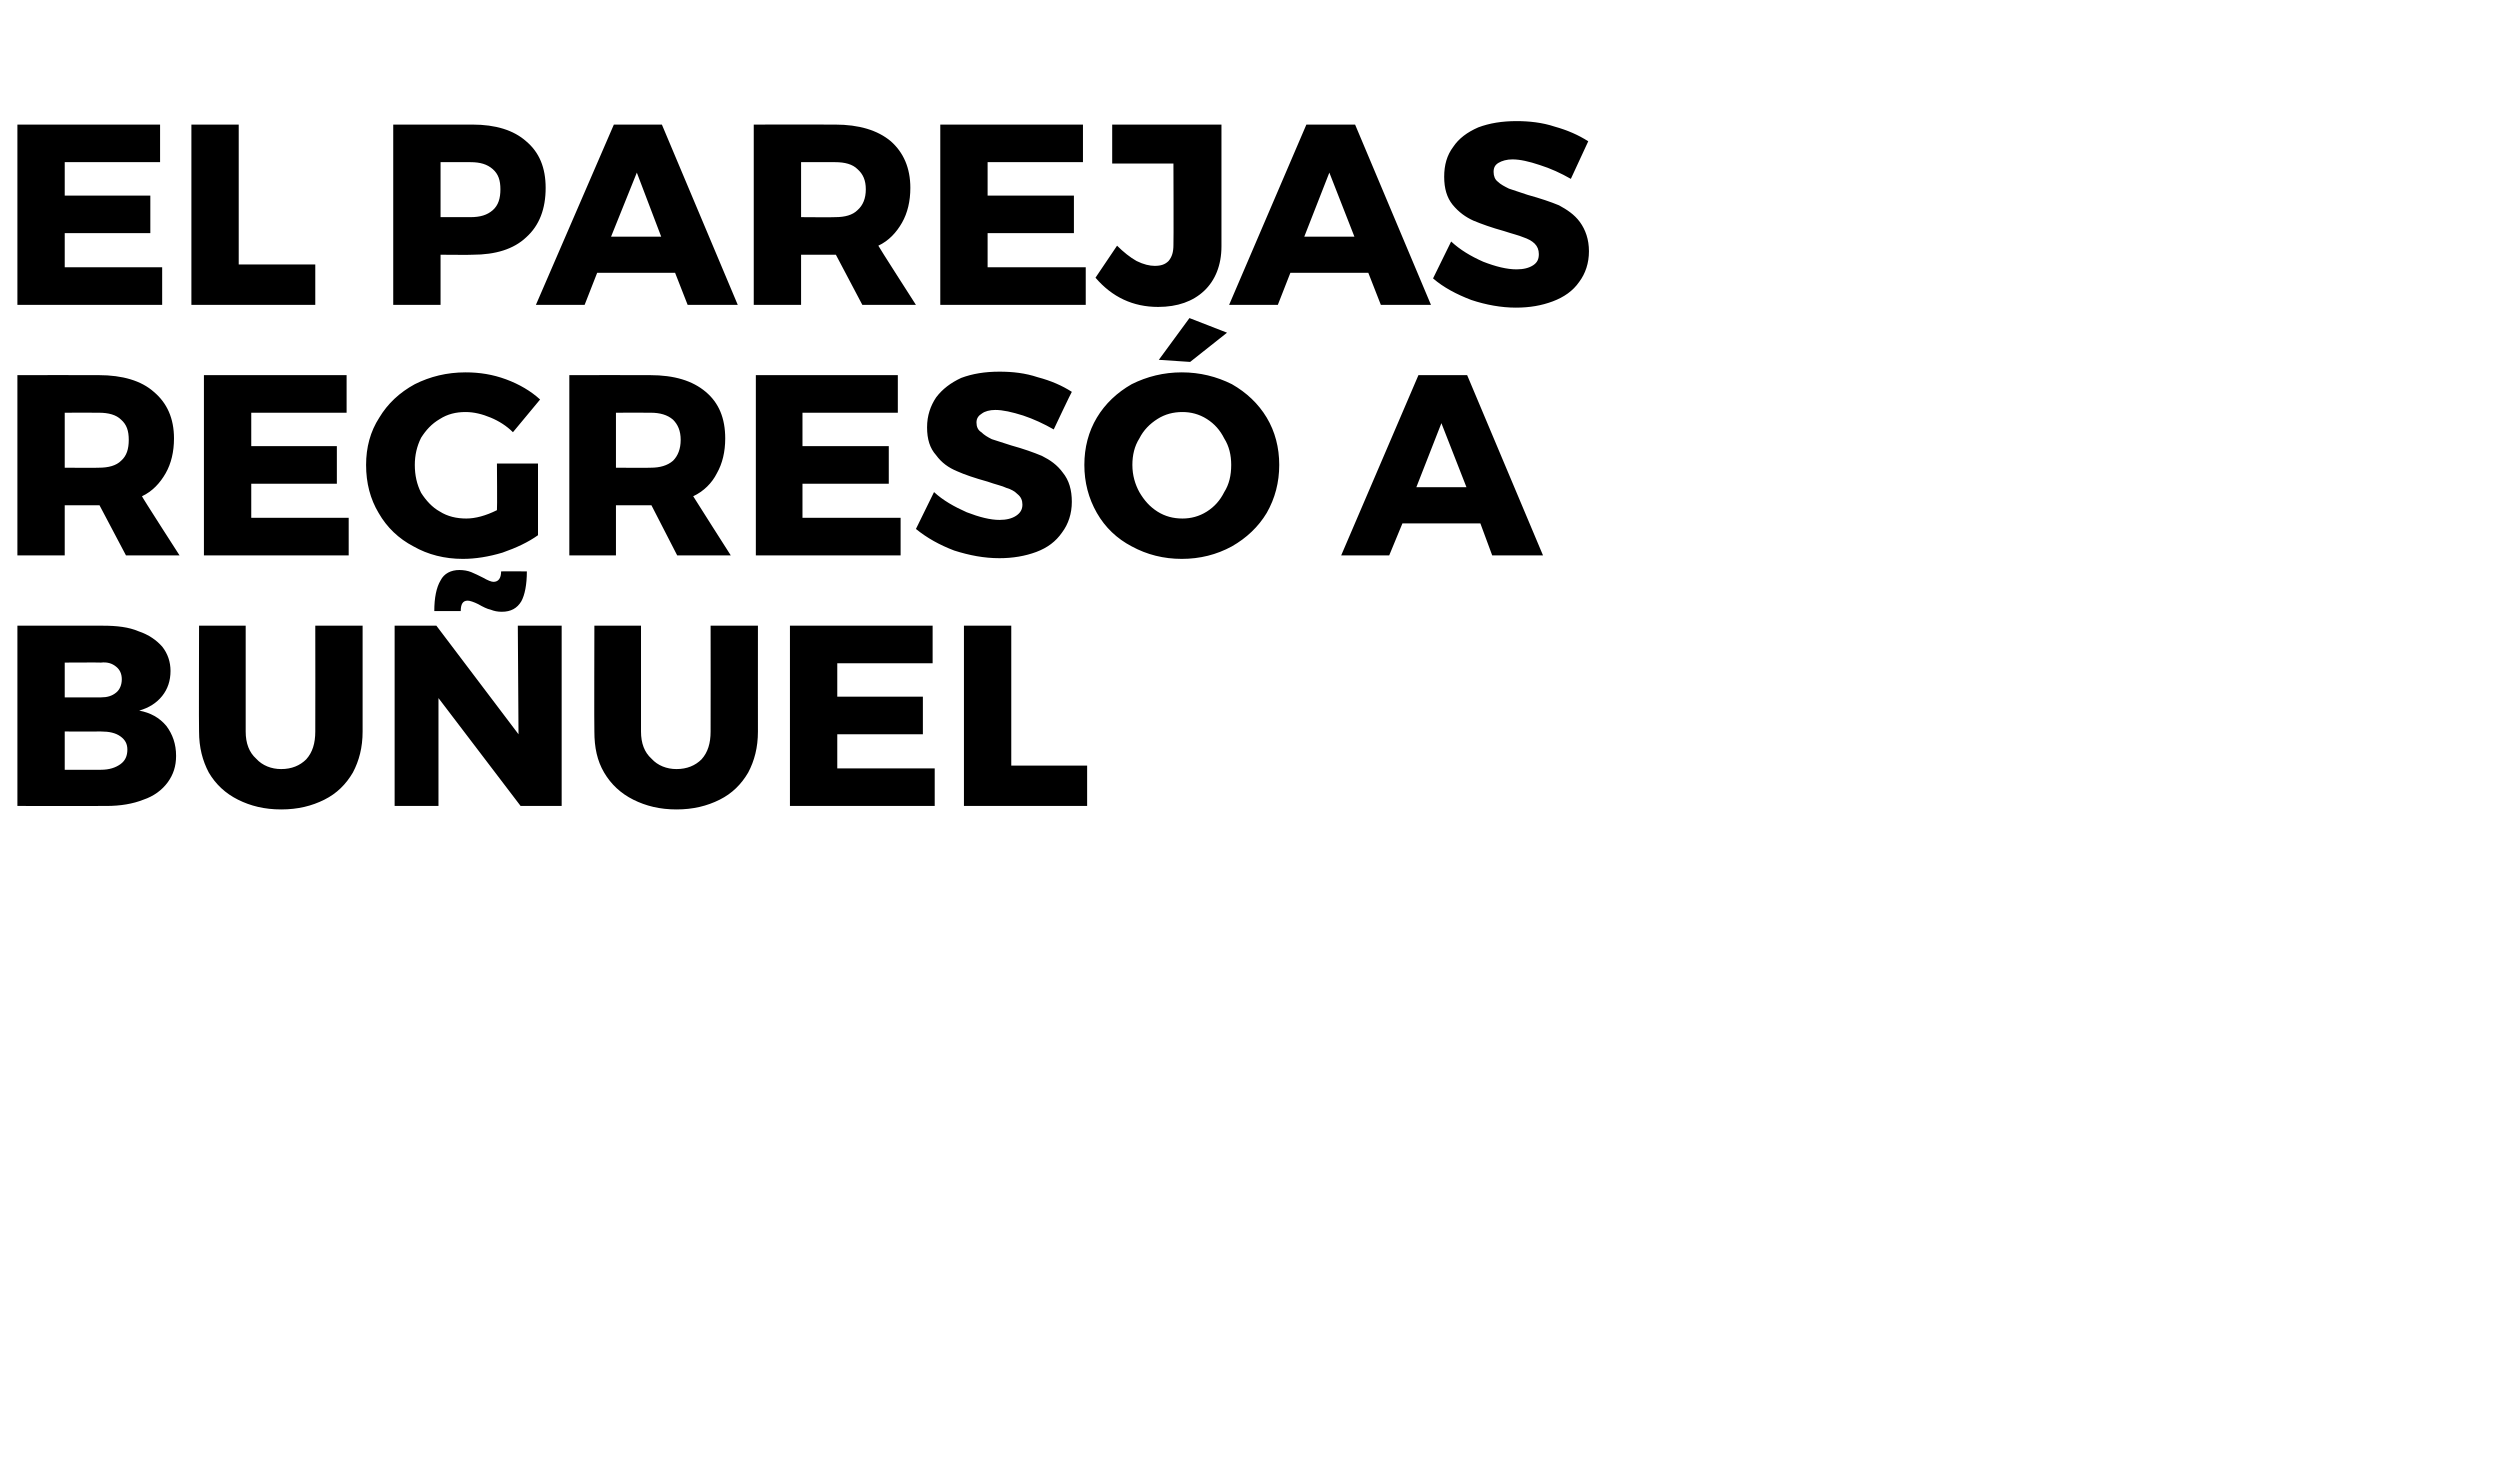
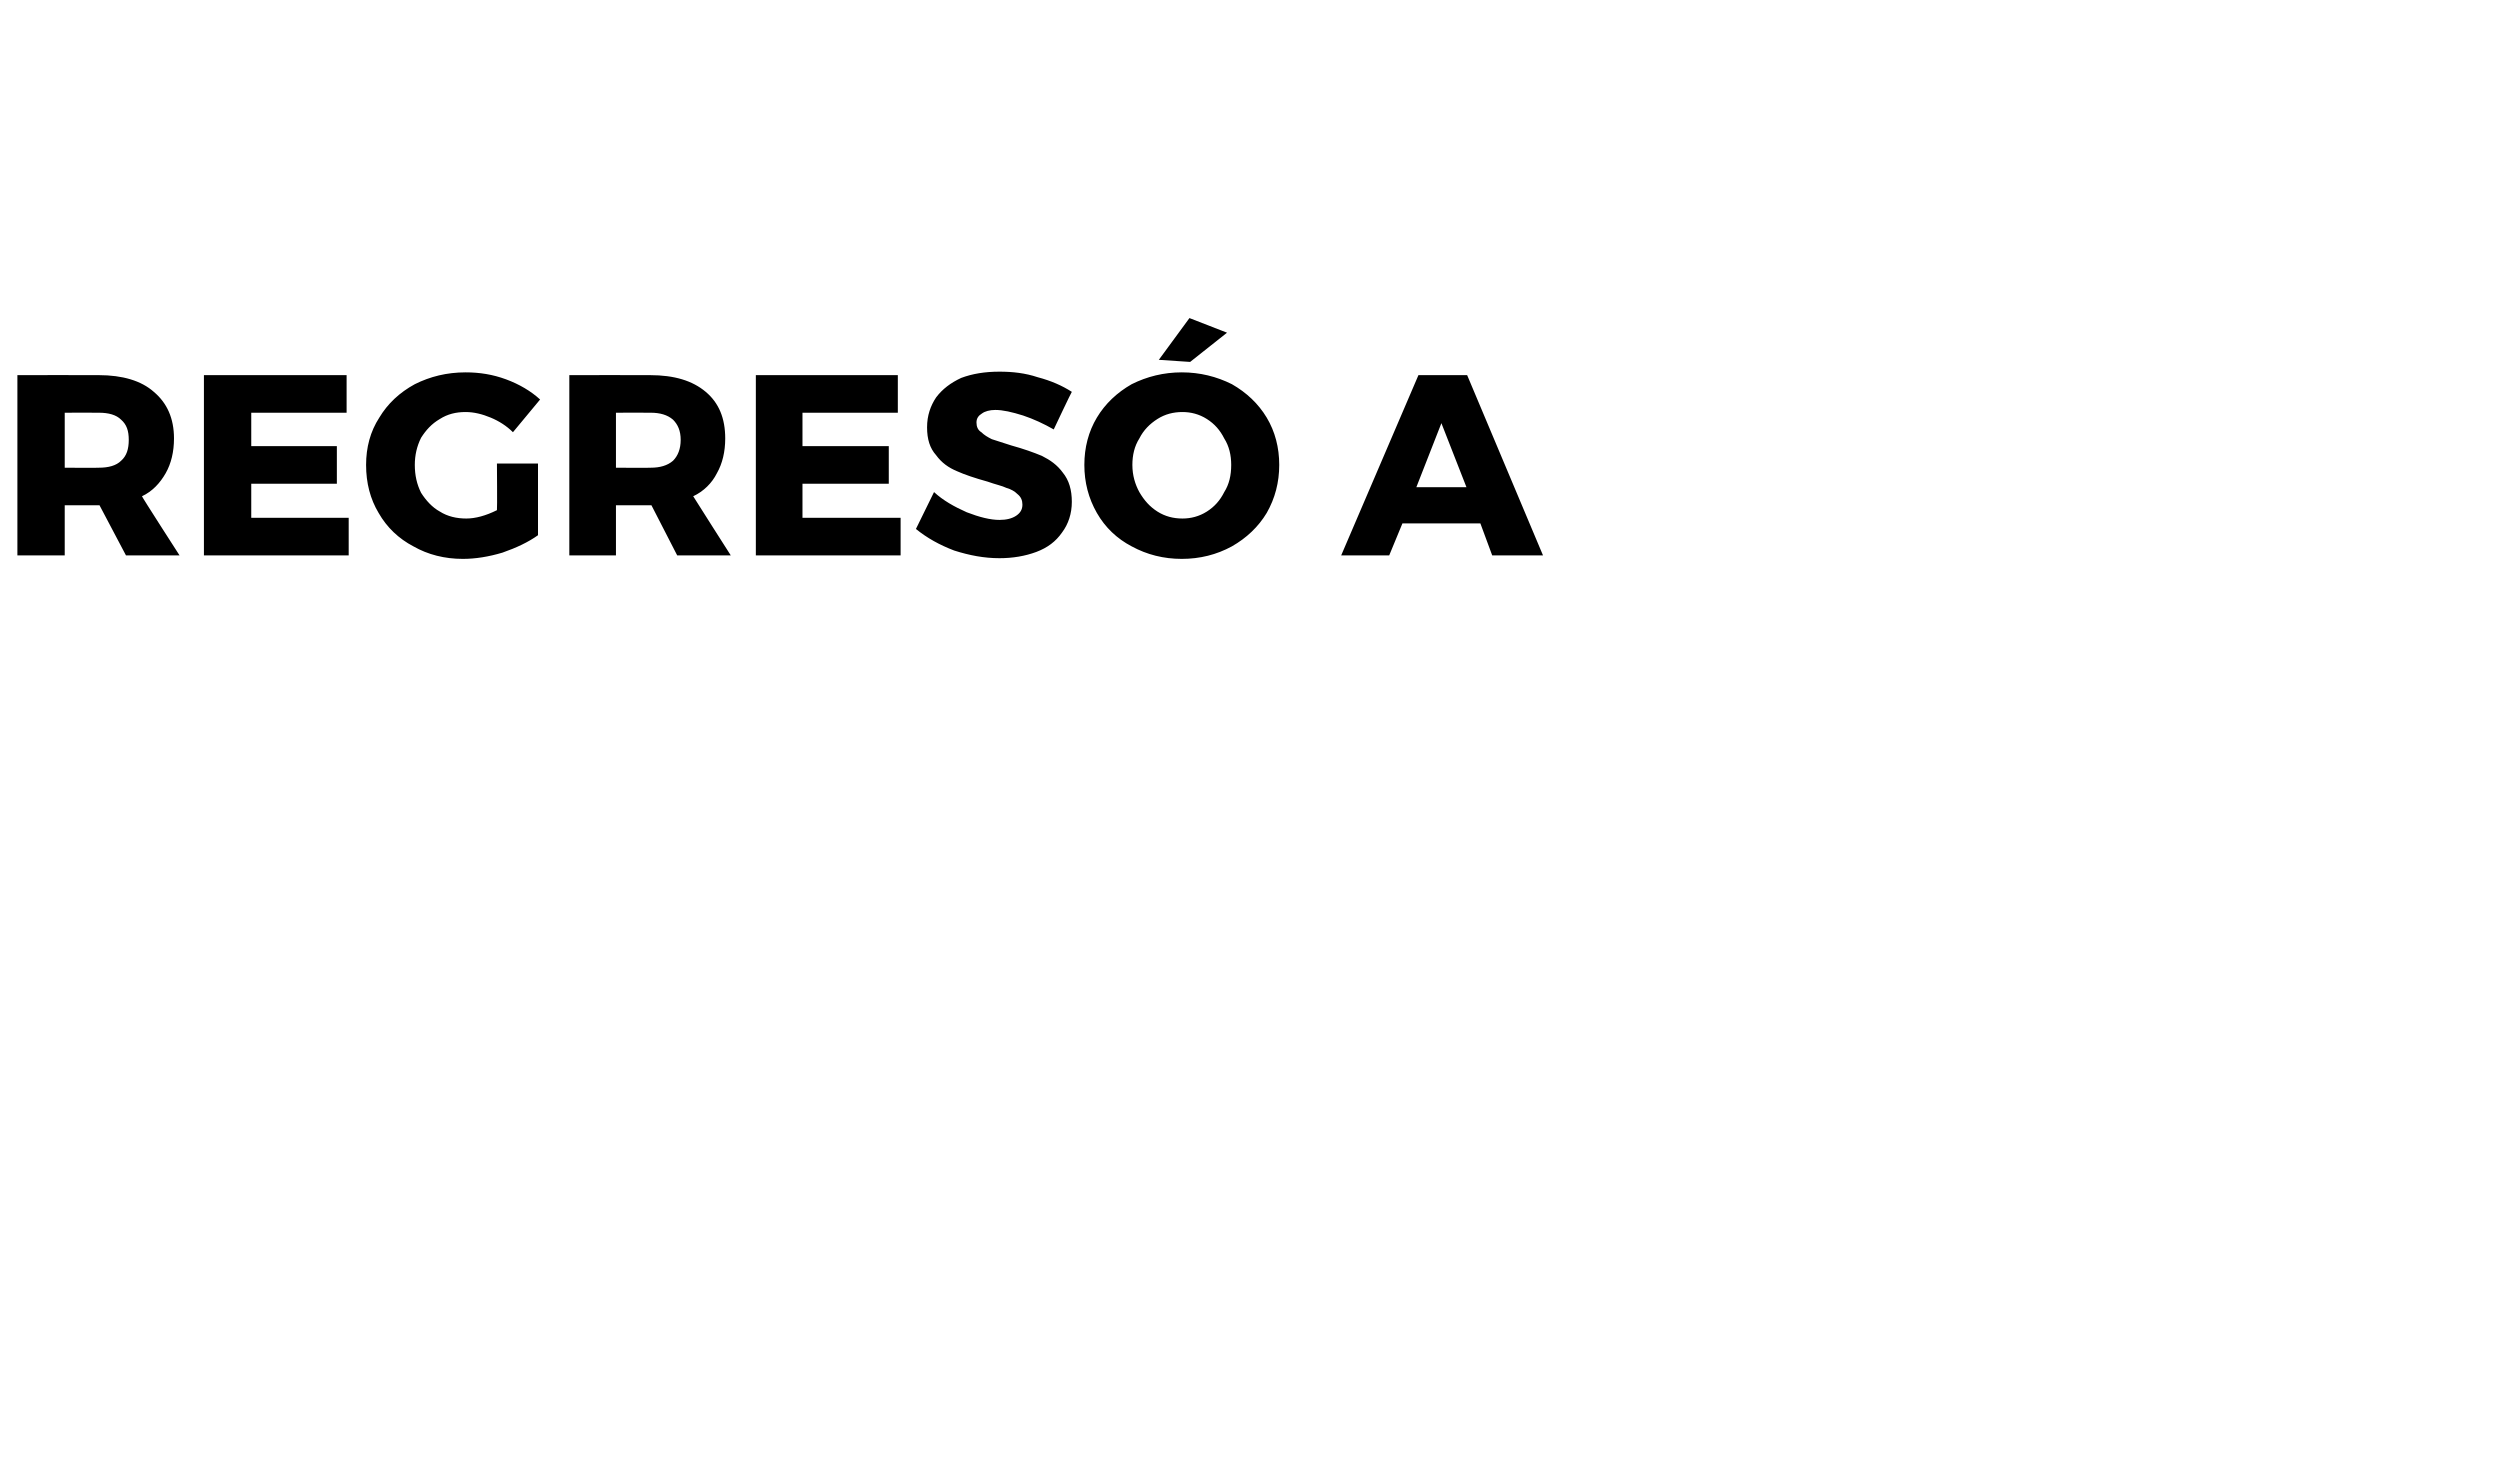
<svg xmlns="http://www.w3.org/2000/svg" version="1.1" width="359.2px" height="210.3px" viewBox="0 -8 359.2 210.3" style="top:-8px">
  <desc>El Parejas regresó a Buñuel</desc>
  <defs />
  <g id="Polygon56941">
-     <path d="m14.8 81.9c2 0 3.7.2 5.1.8c1.5.5 2.6 1.3 3.4 2.2c.8 1 1.2 2.2 1.2 3.5c0 1.4-.4 2.6-1.2 3.6c-.8 1-1.9 1.7-3.3 2.1c1.6.3 2.9 1 3.9 2.2c.9 1.2 1.4 2.6 1.4 4.3c0 1.5-.4 2.7-1.2 3.8c-.8 1.1-2 2-3.5 2.5c-1.5.6-3.3.9-5.3.9c.02.02-12.8 0-12.8 0l0-25.9l12.3 0c0 0 .04-.02 0 0zm-.3 10.3c.9 0 1.6-.2 2.2-.7c.5-.4.8-1.1.8-1.9c0-.8-.3-1.4-.8-1.8c-.6-.5-1.3-.7-2.2-.6c-.03-.03-5.2 0-5.2 0l0 5l5.2 0c0 0-.03 0 0 0zm0 10.4c1.2 0 2.1-.3 2.8-.8c.7-.5 1-1.2 1-2.1c0-.8-.3-1.4-1-1.9c-.7-.5-1.6-.7-2.8-.7c-.03.02-5.2 0-5.2 0l0 5.5l5.2 0c0 0-.03-.04 0 0zm20.8-5.5c0 1.7.5 3 1.5 3.9c.9 1 2.2 1.5 3.6 1.5c1.5 0 2.7-.5 3.6-1.4c.9-1 1.3-2.3 1.3-4c.02.02 0-15.2 0-15.2l6.8 0c0 0 0 15.22 0 15.2c0 2.3-.5 4.2-1.4 5.9c-1 1.7-2.3 3-4.1 3.9c-1.8.9-3.8 1.4-6.2 1.4c-2.4 0-4.4-.5-6.2-1.4c-1.8-.9-3.2-2.2-4.2-3.9c-.9-1.7-1.4-3.6-1.4-5.9c-.04.02 0-15.2 0-15.2l6.7 0l0 15.2c0 0 .03.02 0 0zm39.1-15.2l6.3 0l0 25.9l-5.9 0l-11.8-15.5l0 15.5l-6.3 0l0-25.9l6 0l11.8 15.6l-.1-15.6zm1.3-7.8c0 1.9-.3 3.4-.8 4.3c-.6 1-1.5 1.5-2.8 1.5c-.6 0-1.1-.1-1.6-.3c-.5-.1-1.1-.4-1.8-.8c-.6-.3-1.2-.5-1.5-.5c-.7 0-1 .5-1 1.5c0 0-3.8 0-3.8 0c0-1.9.3-3.4.9-4.4c.5-1 1.5-1.5 2.7-1.5c.6 0 1.2.1 1.7.3c.5.2 1.1.5 1.7.8c.7.4 1.2.6 1.5.6c.7 0 1.1-.5 1.1-1.5c0-.03 3.7 0 3.7 0c0 0 0-.03 0 0zm16.4 23c0 1.7.5 3 1.5 3.9c.9 1 2.2 1.5 3.6 1.5c1.5 0 2.7-.5 3.6-1.4c.9-1 1.3-2.3 1.3-4c.02.02 0-15.2 0-15.2l6.8 0c0 0-.01 15.22 0 15.2c0 2.3-.5 4.2-1.4 5.9c-1 1.7-2.3 3-4.1 3.9c-1.8.9-3.8 1.4-6.2 1.4c-2.4 0-4.4-.5-6.2-1.4c-1.8-.9-3.2-2.2-4.2-3.9c-1-1.7-1.4-3.6-1.4-5.9c-.04.02 0-15.2 0-15.2l6.7 0l0 15.2c0 0 .03.02 0 0zm21.4-15.2l20.5 0l0 5.4l-13.7 0l0 4.8l12.3 0l0 5.4l-12.3 0l0 4.9l14 0l0 5.4l-20.8 0l0-25.9zm25 0l6.8 0l0 20.1l10.9 0l0 5.8l-17.7 0l0-25.9z" stroke="none" fill="#000" />
-   </g>
+     </g>
  <g id="Polygon56940">
    <path d="m18.1 71.8l-3.8-7.2l-.1 0l-4.9 0l0 7.2l-6.8 0l0-25.9c0 0 11.67-.02 11.7 0c3.4 0 6.1.8 7.9 2.4c1.9 1.6 2.9 3.8 2.9 6.7c0 1.9-.4 3.6-1.2 5c-.8 1.4-1.9 2.6-3.4 3.3c-.05.04 5.4 8.5 5.4 8.5l-7.7 0zm-8.8-12.6c0 0 4.91.04 4.9 0c1.4 0 2.5-.3 3.2-1c.8-.7 1.1-1.7 1.1-3c0-1.3-.3-2.2-1.1-2.9c-.7-.7-1.8-1-3.2-1c.01-.02-4.9 0-4.9 0l0 7.9zm20-13.3l20.5 0l0 5.4l-13.7 0l0 4.8l12.3 0l0 5.4l-12.3 0l0 4.9l14 0l0 5.4l-20.8 0l0-25.9zm42.1 12.7l5.9 0c0 0-.01 10.29 0 10.3c-1.4 1-3.1 1.8-5.1 2.5c-2 .6-3.9.9-5.7.9c-2.6 0-5-.6-7.1-1.8c-2.1-1.1-3.8-2.7-5-4.8c-1.2-2-1.8-4.3-1.8-6.9c0-2.5.6-4.8 1.9-6.8c1.2-2 2.9-3.6 5.1-4.8c2.2-1.1 4.6-1.7 7.3-1.7c2 0 3.9.3 5.8 1c1.9.7 3.6 1.7 4.9 2.9c0 0-3.9 4.7-3.9 4.7c-.9-.9-2-1.6-3.2-2.1c-1.2-.5-2.4-.8-3.6-.8c-1.4 0-2.6.3-3.7 1c-1.2.7-2 1.6-2.7 2.7c-.6 1.2-.9 2.5-.9 3.9c0 1.5.3 2.8.9 4c.7 1.1 1.6 2.1 2.7 2.7c1.1.7 2.4 1 3.8 1c1.3 0 2.8-.4 4.4-1.2c.05-.03 0-6.7 0-6.7zm25.9 13.2l-3.7-7.2l-.2 0l-4.9 0l0 7.2l-6.7 0l0-25.9c0 0 11.62-.02 11.6 0c3.5 0 6.1.8 8 2.4c1.9 1.6 2.8 3.8 2.8 6.7c0 1.9-.4 3.6-1.2 5c-.7 1.4-1.9 2.6-3.4 3.3c0 .04 5.4 8.5 5.4 8.5l-7.7 0zm-8.8-12.6c0 0 4.96.04 5 0c1.3 0 2.4-.3 3.2-1c.7-.7 1.1-1.7 1.1-3c0-1.3-.4-2.2-1.1-2.9c-.8-.7-1.9-1-3.2-1c-.04-.02-5 0-5 0l0 7.9zm20.1-13.3l20.4 0l0 5.4l-13.7 0l0 4.8l12.4 0l0 5.4l-12.4 0l0 4.9l14.1 0l0 5.4l-20.8 0l0-25.9zm42.8 7.8c-1.4-.8-2.9-1.5-4.4-2c-1.6-.5-2.9-.8-4-.8c-.8 0-1.5.2-1.9.5c-.5.3-.8.7-.8 1.3c0 .6.2 1.1.7 1.4c.4.4.9.7 1.5 1c.6.2 1.6.5 2.8.9c1.8.5 3.2 1 4.4 1.5c1.2.6 2.2 1.3 3 2.4c.9 1.1 1.3 2.5 1.3 4.2c0 1.7-.5 3.2-1.4 4.4c-.9 1.3-2.1 2.2-3.7 2.8c-1.6.6-3.4.9-5.3.9c-2.2 0-4.3-.4-6.5-1.1c-2.1-.8-3.9-1.8-5.5-3.1c0 0 2.6-5.3 2.6-5.3c1.3 1.2 2.9 2.1 4.7 2.9c1.8.7 3.4 1.1 4.7 1.1c1 0 1.8-.2 2.4-.6c.6-.4.9-.9.9-1.6c0-.6-.2-1.1-.7-1.5c-.4-.4-.9-.7-1.6-.9c-.6-.3-1.6-.5-2.7-.9c-1.8-.5-3.3-1-4.4-1.5c-1.2-.5-2.2-1.2-3-2.3c-.9-1-1.3-2.3-1.3-4c0-1.7.5-3.1 1.3-4.3c.9-1.2 2.1-2.1 3.6-2.8c1.6-.6 3.4-.9 5.5-.9c1.9 0 3.7.2 5.5.8c1.9.5 3.5 1.2 4.9 2.1c-.04-.02-2.6 5.4-2.6 5.4c0 0 0-.01 0 0zm18.4-8.2c2.6 0 5 .6 7.2 1.7c2.1 1.2 3.8 2.8 5 4.8c1.2 2 1.8 4.3 1.8 6.8c0 2.5-.6 4.8-1.8 6.9c-1.2 2-2.9 3.6-5 4.8c-2.2 1.2-4.6 1.8-7.2 1.8c-2.6 0-5-.6-7.2-1.8c-2.1-1.1-3.8-2.7-5-4.8c-1.2-2.1-1.8-4.4-1.8-6.9c0-2.5.6-4.8 1.8-6.8c1.2-2 2.9-3.6 5-4.8c2.2-1.1 4.6-1.7 7.2-1.7c0 0 0 0 0 0zm.1 5.7c-1.3 0-2.5.3-3.6 1c-1.1.7-2 1.6-2.6 2.8c-.7 1.1-1 2.4-1 3.8c0 1.5.4 2.8 1 3.9c.7 1.2 1.5 2.1 2.6 2.8c1.1.7 2.3 1 3.6 1c1.2 0 2.4-.3 3.5-1c1.1-.7 1.9-1.6 2.5-2.8c.7-1.1 1-2.4 1-3.9c0-1.4-.3-2.7-1-3.8c-.6-1.2-1.4-2.1-2.5-2.8c-1.1-.7-2.3-1-3.5-1c0 0 0 0 0 0zm1-13.5l5.4 2.1l-5.3 4.2l-4.5-.3l4.4-6zm43.5 34.1l-1.7-4.6l-11.2 0l-1.9 4.6l-6.9 0l11.1-25.9l7 0l10.9 25.9l-7.3 0zm-10.9-9.8l7.2 0l-3.6-9.2l-3.6 9.2z" stroke="none" fill="#000" />
  </g>
  <g id="Polygon56939">
-     <path d="m2.5 9.9l20.5 0l0 5.4l-13.7 0l0 4.8l12.3 0l0 5.4l-12.3 0l0 4.9l14 0l0 5.4l-20.8 0l0-25.9zm25 0l6.8 0l0 20.1l11 0l0 5.8l-17.8 0l0-25.9zm40.4 0c3.3 0 5.9.8 7.7 2.4c1.9 1.6 2.8 3.8 2.8 6.7c0 3-.9 5.4-2.8 7.1c-1.8 1.7-4.4 2.5-7.7 2.5c.03.04-4.6 0-4.6 0l0 7.2l-6.8 0l0-25.9l11.4 0c0 0 .03-.02 0 0zm-.3 13.3c1.4 0 2.4-.3 3.2-1c.8-.7 1.1-1.7 1.1-3c0-1.3-.3-2.2-1.1-2.9c-.8-.7-1.8-1-3.2-1c0-.02-4.3 0-4.3 0l0 7.9l4.3 0c0 0 0 .04 0 0zm31.2 12.6l-1.8-4.6l-11.2 0l-1.8 4.6l-7 0l11.2-25.9l6.9 0l10.9 25.9l-7.2 0zm-11-9.8l7.2 0l-3.5-9.2l-3.7 9.2zm36.1 9.8l-3.8-7.2l-.1 0l-4.9 0l0 7.2l-6.8 0l0-25.9c0 0 11.69-.02 11.7 0c3.4 0 6.1.8 8 2.4c1.8 1.6 2.8 3.8 2.8 6.7c0 1.9-.4 3.6-1.2 5c-.8 1.4-1.9 2.6-3.4 3.3c-.03.04 5.4 8.5 5.4 8.5l-7.7 0zm-8.8-12.6c0 0 4.93.04 4.9 0c1.4 0 2.5-.3 3.2-1c.8-.7 1.2-1.7 1.2-3c0-1.3-.4-2.2-1.2-2.9c-.7-.7-1.8-1-3.2-1c.03-.02-4.9 0-4.9 0l0 7.9zm20-13.3l20.5 0l0 5.4l-13.7 0l0 4.8l12.4 0l0 5.4l-12.4 0l0 4.9l14.1 0l0 5.4l-20.9 0l0-25.9zm40.4 17.5c0 2.7-.9 4.9-2.5 6.4c-1.6 1.5-3.8 2.3-6.6 2.3c-3.6 0-6.6-1.4-9-4.2c0 0 3.1-4.6 3.1-4.6c.9.9 1.9 1.7 2.8 2.2c1 .5 1.9.7 2.6.7c.9 0 1.5-.2 2-.7c.5-.6.7-1.3.7-2.3c.04.03 0-11.7 0-11.7l-8.8 0l0-5.6l15.7 0l0 17.5c0 0-.05-.02 0 0zm22.9 8.4l-1.8-4.6l-11.2 0l-1.8 4.6l-7 0l11.1-25.9l7 0l10.9 25.9l-7.2 0zm-11-9.8l7.2 0l-3.6-9.2l-3.6 9.2zm38.3-8.3c-1.4-.8-2.9-1.5-4.5-2c-1.5-.5-2.8-.8-3.9-.8c-.8 0-1.5.2-2 .5c-.5.3-.7.7-.7 1.3c0 .6.2 1.1.6 1.4c.4.4 1 .7 1.6 1c.6.2 1.5.5 2.7.9c1.8.5 3.3 1 4.5 1.5c1.1.6 2.2 1.3 3 2.4c.8 1.1 1.3 2.5 1.3 4.2c0 1.7-.5 3.2-1.4 4.4c-.9 1.3-2.2 2.2-3.8 2.8c-1.6.6-3.3.9-5.3.9c-2.1 0-4.3-.4-6.4-1.1c-2.1-.8-4-1.8-5.5-3.1c0 0 2.6-5.3 2.6-5.3c1.3 1.2 2.8 2.1 4.6 2.9c1.8.7 3.4 1.1 4.8 1.1c1 0 1.8-.2 2.4-.6c.6-.4.8-.9.8-1.6c0-.6-.2-1.1-.6-1.5c-.4-.4-1-.7-1.6-.9c-.7-.3-1.6-.5-2.8-.9c-1.8-.5-3.2-1-4.4-1.5c-1.1-.5-2.1-1.2-3-2.3c-.8-1-1.2-2.3-1.2-4c0-1.7.4-3.1 1.3-4.3c.8-1.2 2-2.1 3.6-2.8c1.6-.6 3.4-.9 5.5-.9c1.8 0 3.7.2 5.5.8c1.8.5 3.4 1.2 4.8 2.1c.01-.02-2.5 5.4-2.5 5.4c0 0-.04-.01 0 0z" stroke="none" fill="#000" />
-   </g>
+     </g>
</svg>